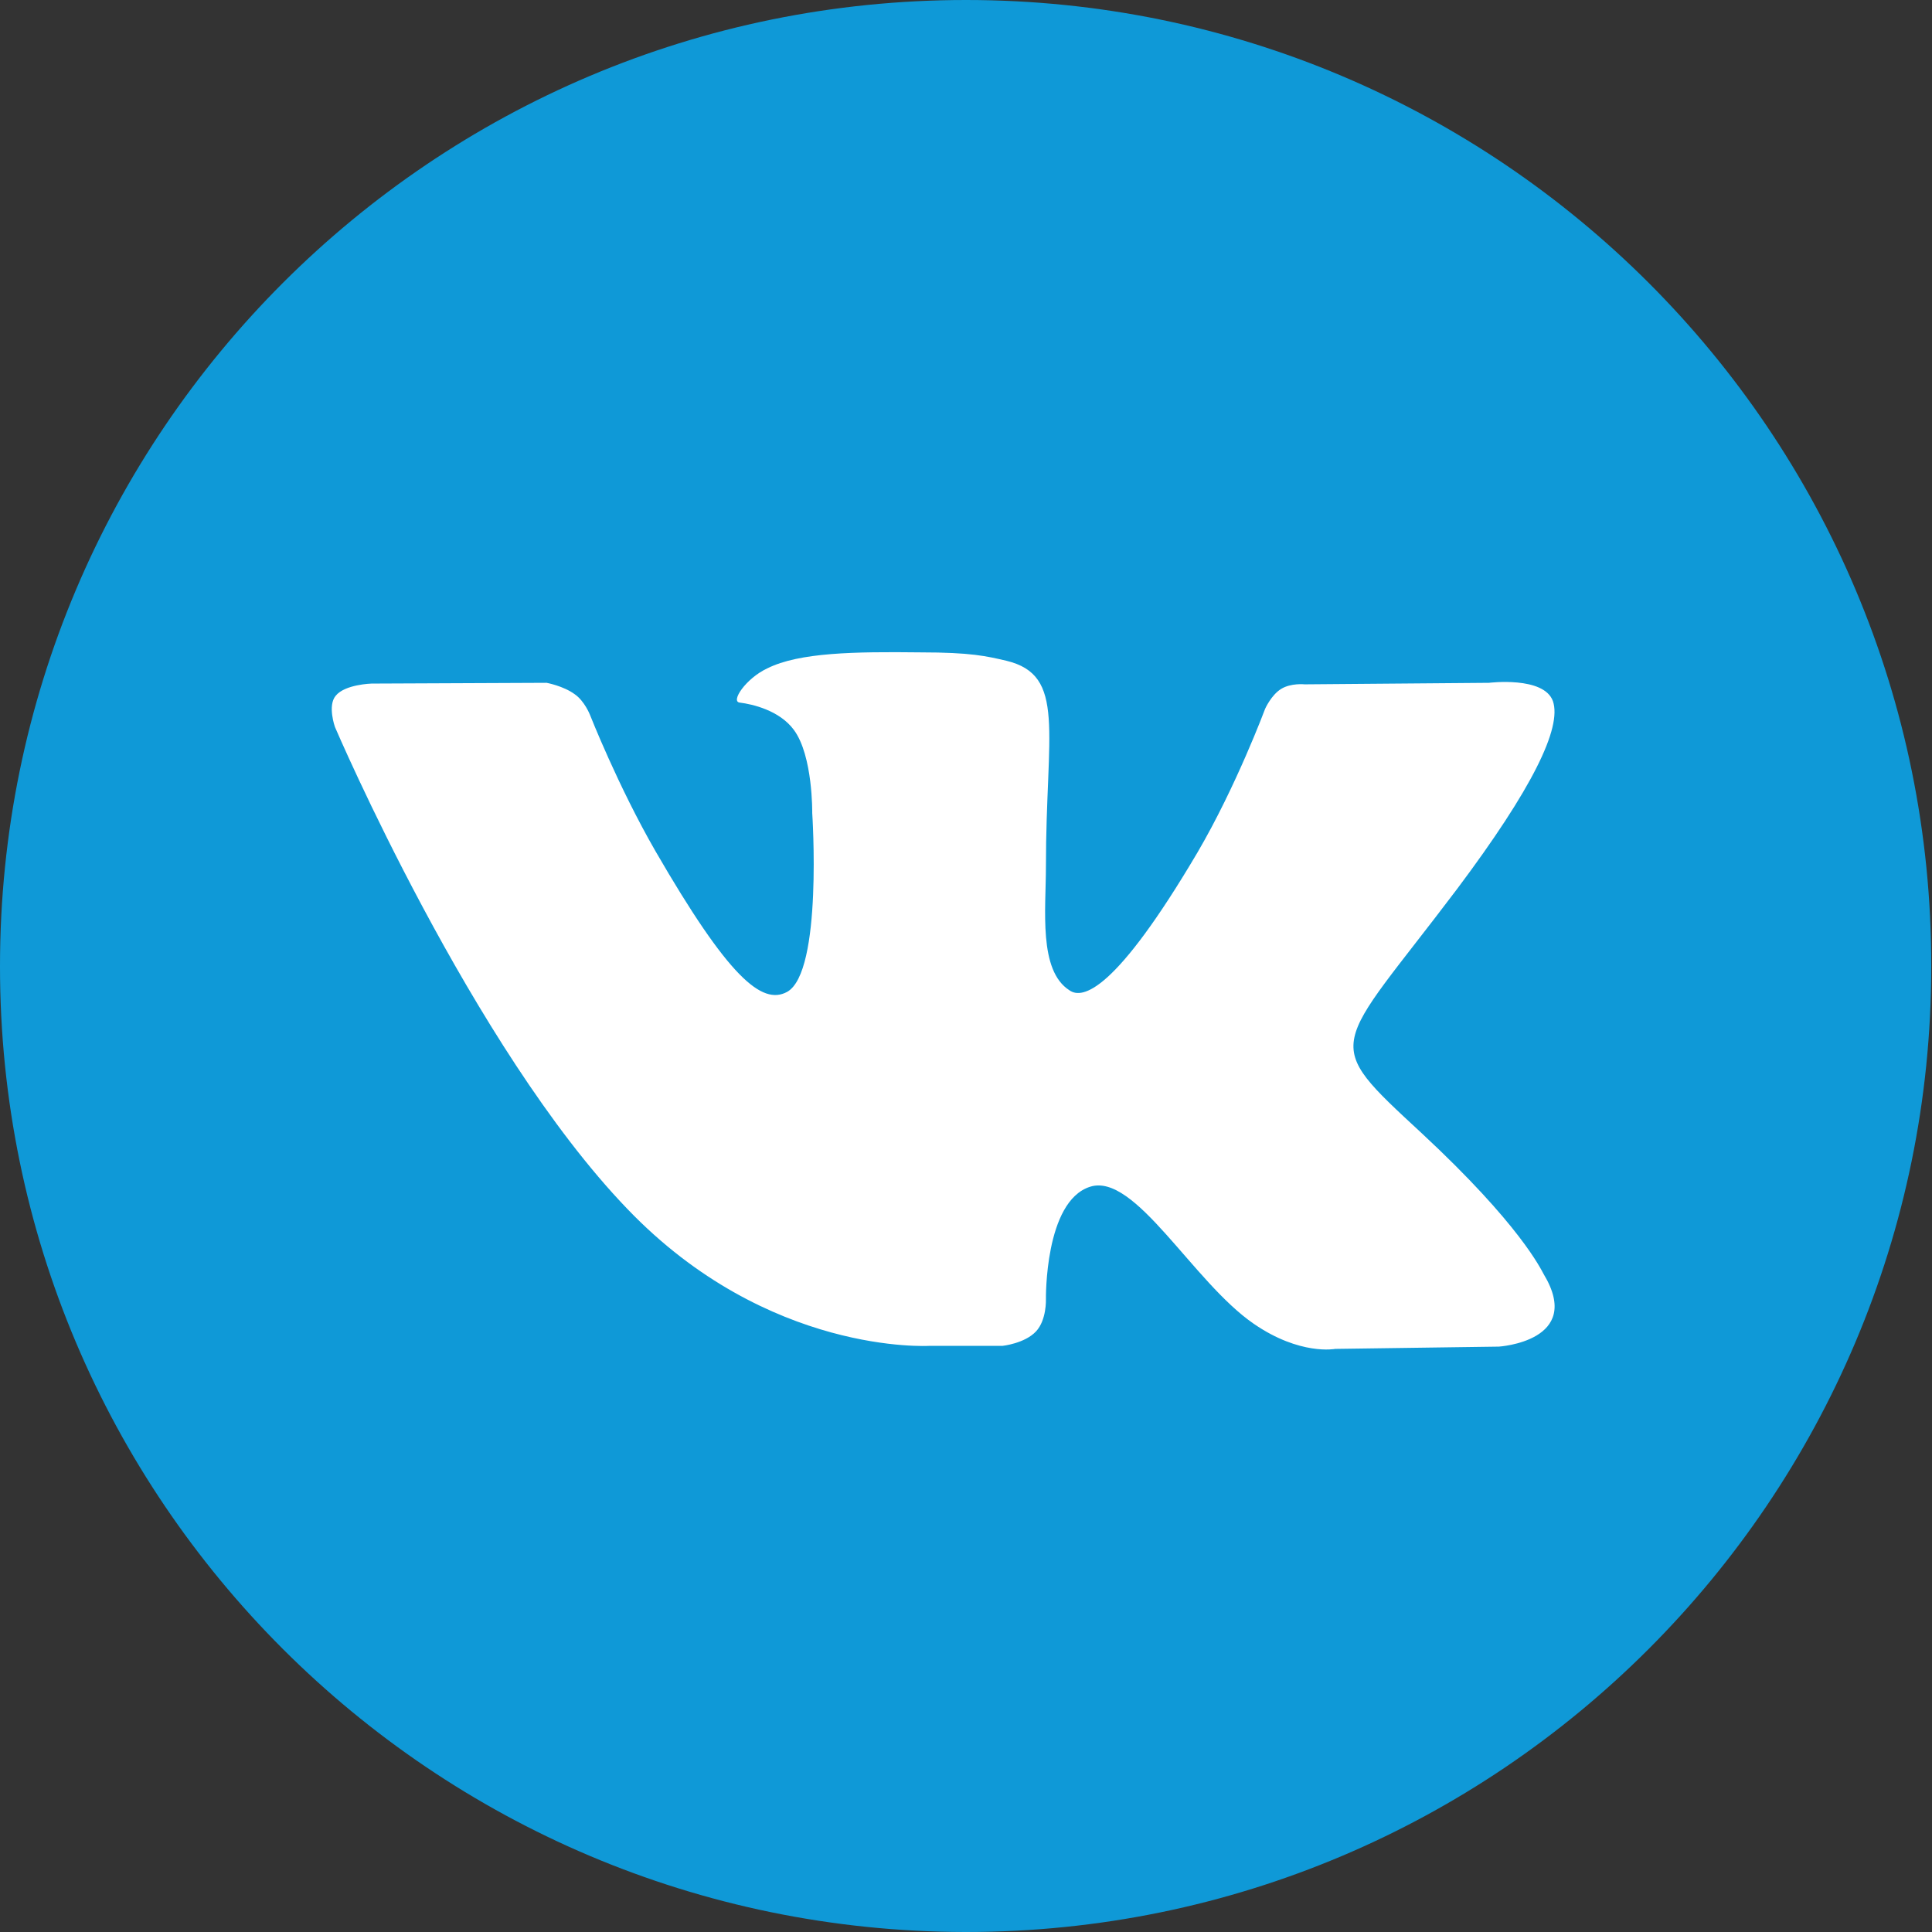
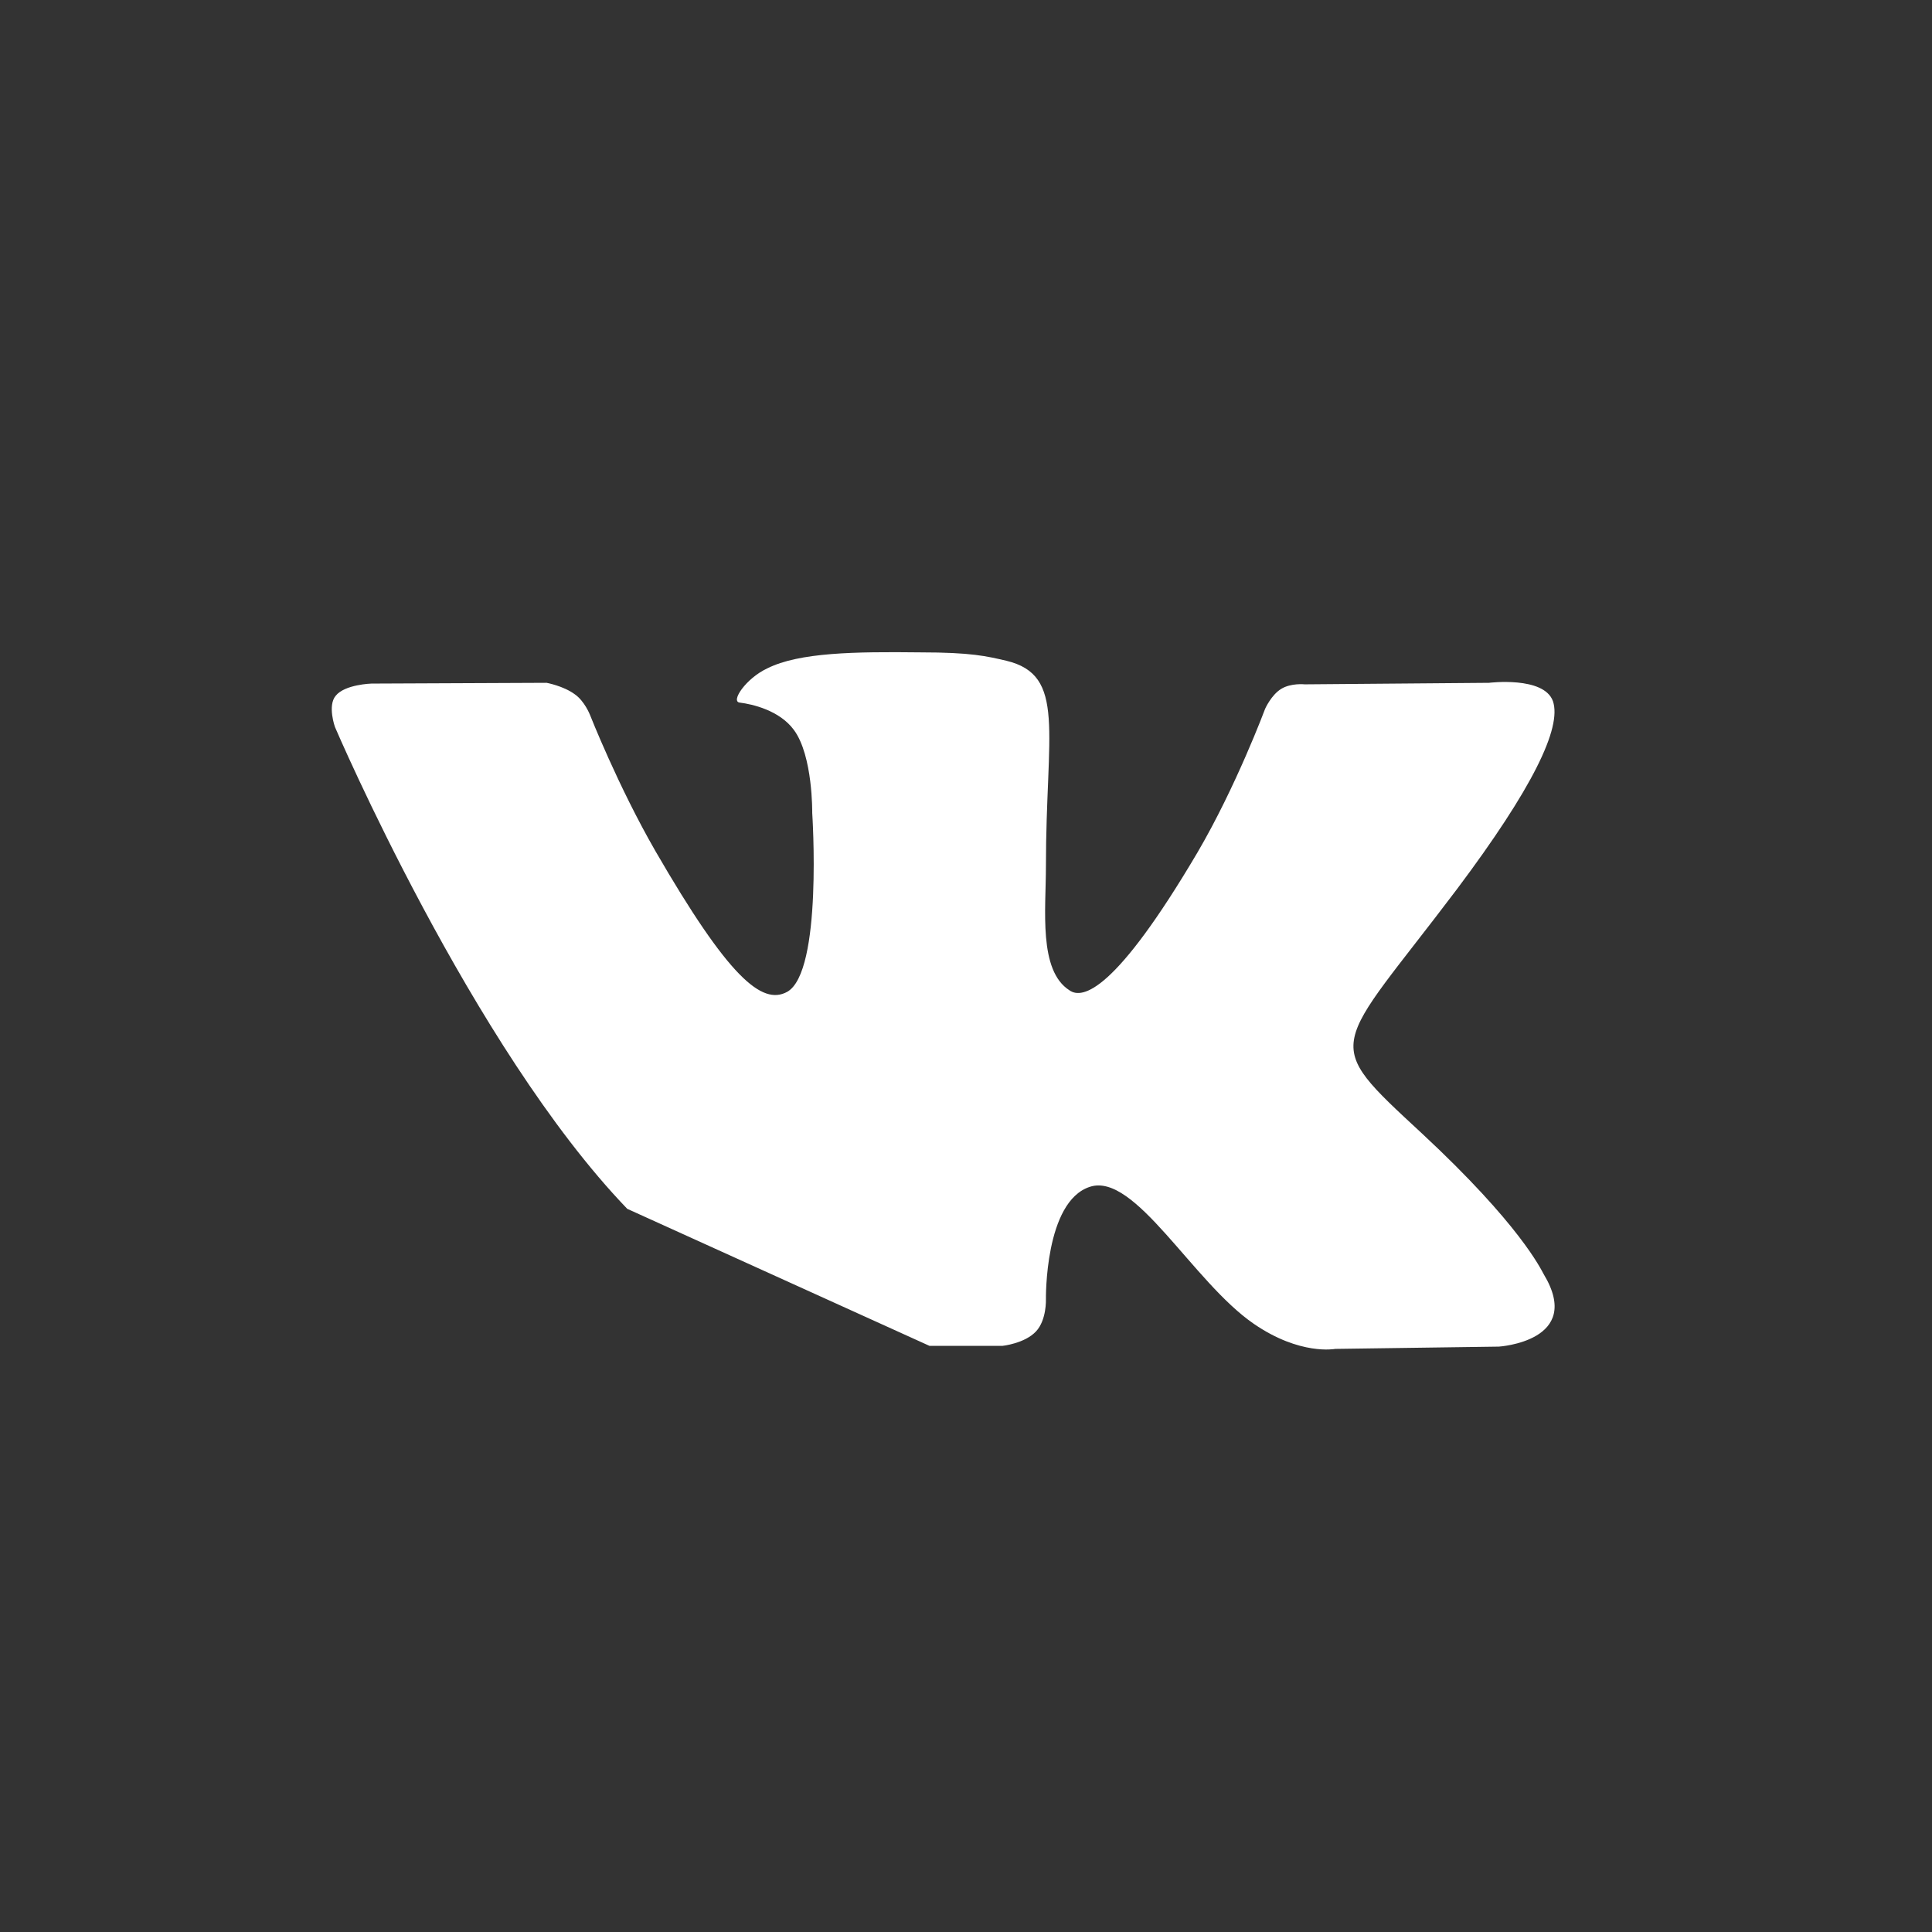
<svg xmlns="http://www.w3.org/2000/svg" id="Layer_1" x="0px" y="0px" viewBox="0 0 253.8 253.8" style="enable-background:new 0 0 253.8 253.8;" xml:space="preserve">
  <rect x="0" y="0" width="253.8" height="253.8" fill="#333333" stroke="none" />
  <style type="text/css"> .st0{fill:#0F99D7;} .st1{fill-rule:evenodd;clip-rule:evenodd;fill:#FFFFFF;} </style>
  <title>inst_Asset 2</title>
  <g>
    <g id="Var2">
      <g id="Круги">
-         <path class="st0" d="M126.8,253.8h0.1c70,0,126.8-56.8,126.8-126.8v-0.1C253.8,56.8,196.9,0,126.9,0l0,0C56.8,0,0,56.8,0,126.9 c0,0,0,0,0,0v0.1C0,197,56.8,253.7,126.8,253.8z" />
-       </g>
+         </g>
    </g>
  </g>
  <g>
-     <path id="vk_x5F_alt_3_" class="st1" d="M122.1,176.8h9.6c0,0,2.9-0.3,4.4-1.9c1.4-1.5,1.3-4.2,1.3-4.2s-0.2-12.9,5.8-14.8 c5.9-1.9,13.5,12.5,21.5,18c6.1,4.2,10.7,3.3,10.7,3.3l21.5-0.3c0,0,11.2-0.7,5.9-9.5c-0.4-0.7-3.1-6.5-16-18.5 c-13.5-12.5-11.7-10.5,4.6-32.1c9.9-13.2,13.8-21.2,12.6-24.7c-1.2-3.3-8.4-2.4-8.4-2.4l-24.2,0.2c0,0-1.8-0.2-3.1,0.6 c-1.3,0.8-2.1,2.6-2.1,2.6s-3.8,10.2-8.9,18.9c-10.8,18.3-15.1,19.3-16.8,18.1c-4.1-2.6-3.1-10.6-3.1-16.3c0-17.7,2.7-25.1-5.2-27 c-2.6-0.6-4.6-1.1-11.3-1.1c-8.6-0.1-15.9,0-20.1,2.1c-2.8,1.3-4.9,4.4-3.6,4.5c1.6,0.2,5.2,1,7.1,3.6c2.5,3.4,2.4,10.9,2.4,10.9 s1.4,20.9-3.3,23.5c-3.3,1.8-7.7-1.9-17.3-18.5c-4.9-8.5-8.6-17.9-8.6-17.9s-0.7-1.8-2-2.7c-1.5-1.1-3.7-1.5-3.7-1.5l-23,0.1 c0,0-3.5,0.1-4.7,1.6c-1.1,1.3-0.1,4.1-0.1,4.1s18,42.1,38.4,63.3C100.9,178.1,122.1,176.8,122.1,176.8L122.1,176.8L122.1,176.8z" />
+     <path id="vk_x5F_alt_3_" class="st1" d="M122.1,176.8h9.6c0,0,2.9-0.3,4.4-1.9c1.4-1.5,1.3-4.2,1.3-4.2s-0.2-12.9,5.8-14.8 c5.9-1.9,13.5,12.5,21.5,18c6.1,4.2,10.7,3.3,10.7,3.3l21.5-0.3c0,0,11.2-0.7,5.9-9.5c-0.4-0.7-3.1-6.5-16-18.5 c-13.5-12.5-11.7-10.5,4.6-32.1c9.9-13.2,13.8-21.2,12.6-24.7c-1.2-3.3-8.4-2.4-8.4-2.4l-24.2,0.2c0,0-1.8-0.2-3.1,0.6 c-1.3,0.8-2.1,2.6-2.1,2.6s-3.8,10.2-8.9,18.9c-10.8,18.3-15.1,19.3-16.8,18.1c-4.1-2.6-3.1-10.6-3.1-16.3c0-17.7,2.7-25.1-5.2-27 c-2.6-0.6-4.6-1.1-11.3-1.1c-8.6-0.1-15.9,0-20.1,2.1c-2.8,1.3-4.9,4.4-3.6,4.5c1.6,0.2,5.2,1,7.1,3.6c2.5,3.4,2.4,10.9,2.4,10.9 s1.4,20.9-3.3,23.5c-3.3,1.8-7.7-1.9-17.3-18.5c-4.9-8.5-8.6-17.9-8.6-17.9s-0.7-1.8-2-2.7c-1.5-1.1-3.7-1.5-3.7-1.5l-23,0.1 c0,0-3.5,0.1-4.7,1.6c-1.1,1.3-0.1,4.1-0.1,4.1s18,42.1,38.4,63.3L122.1,176.8L122.1,176.8z" />
  </g>
</svg>